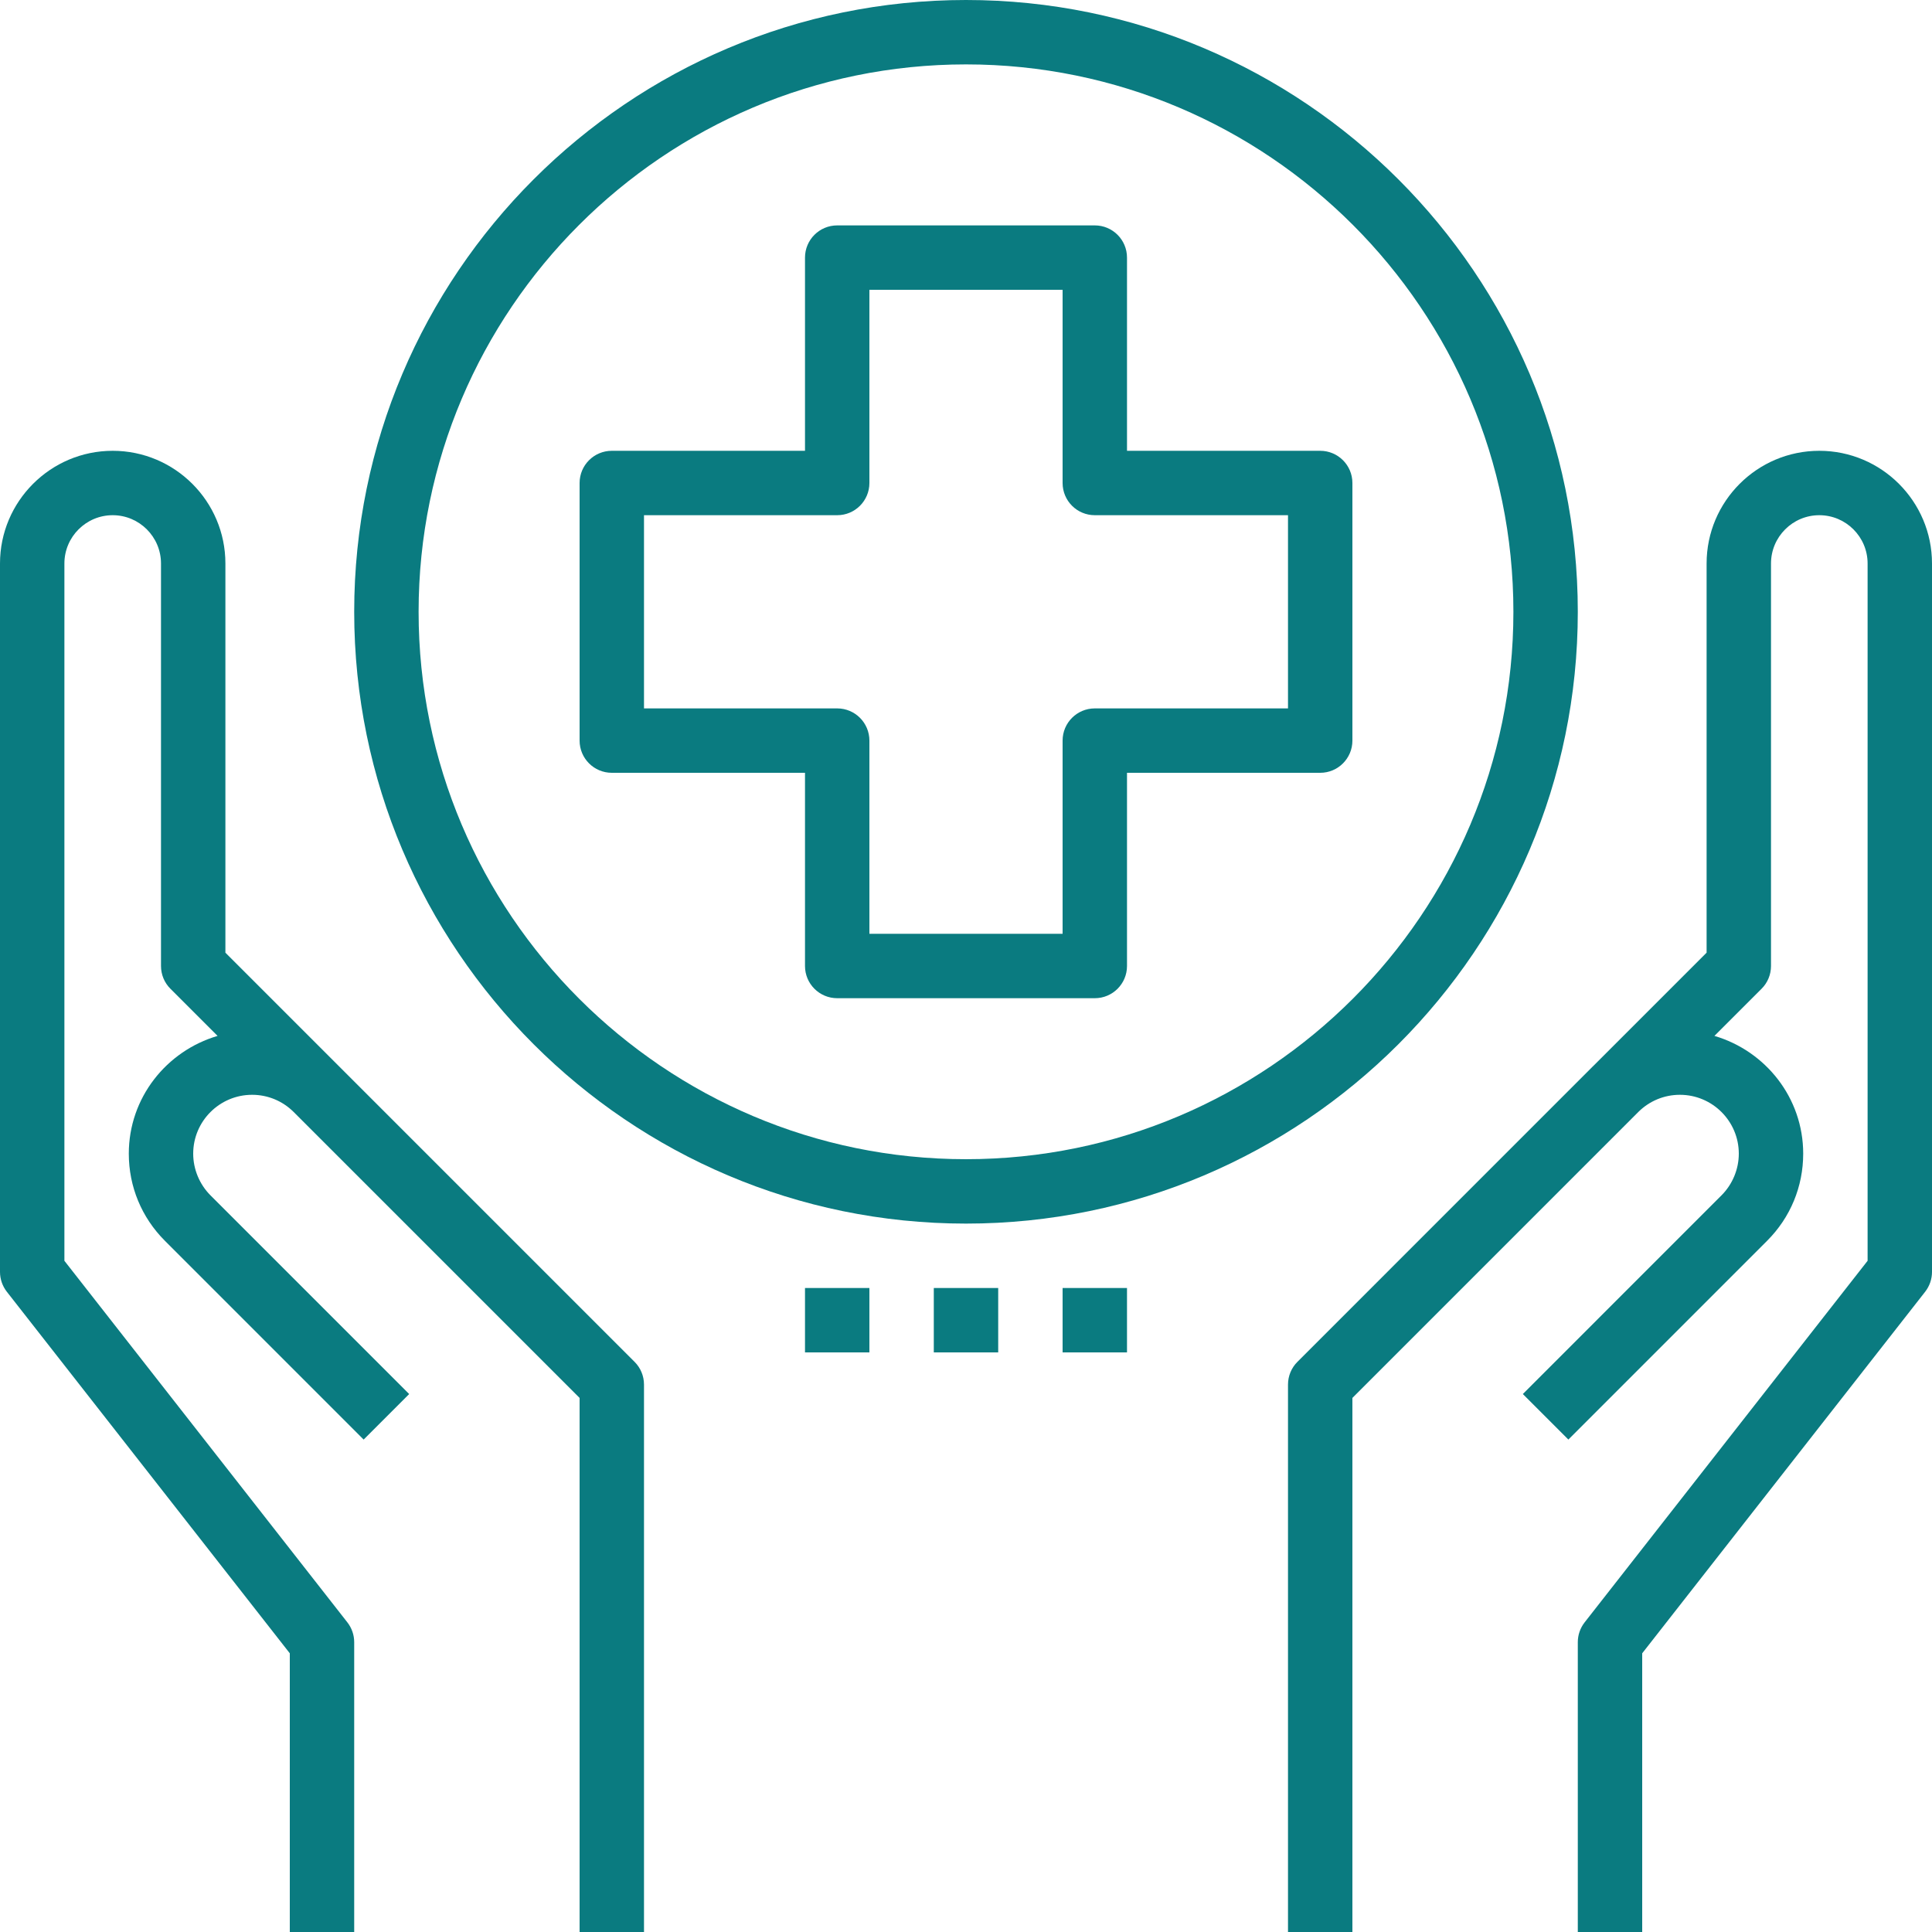
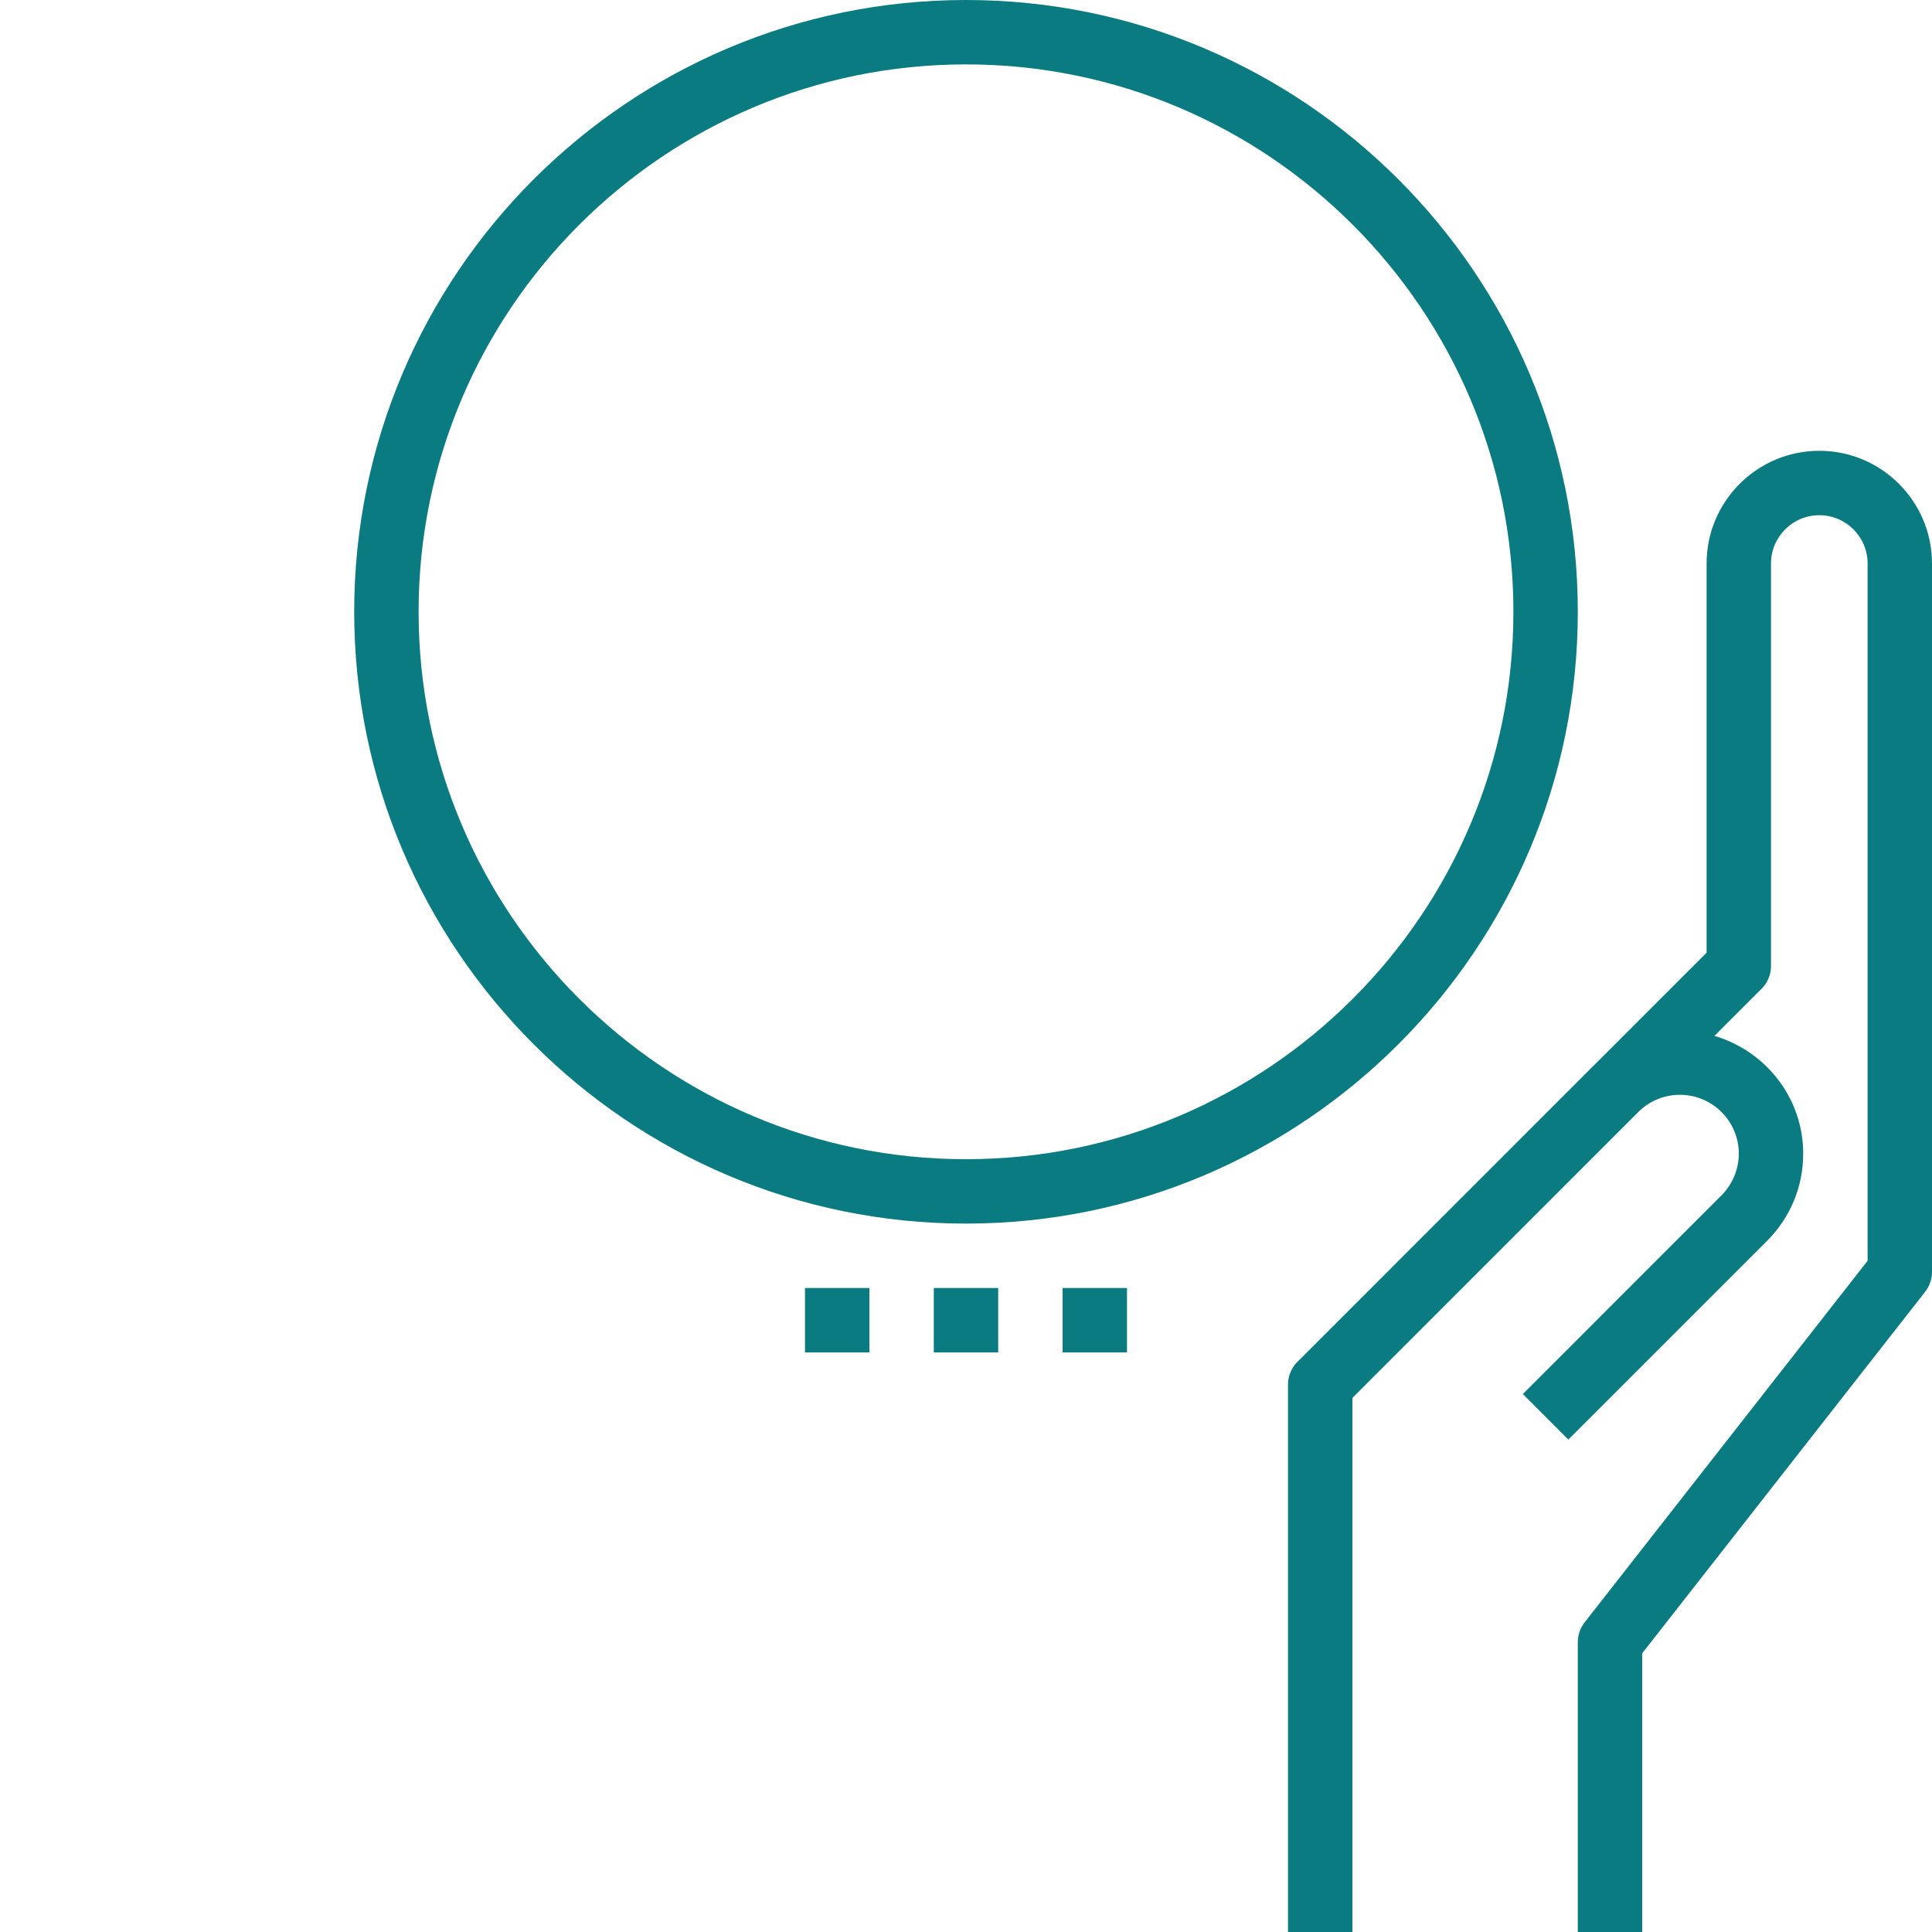
<svg xmlns="http://www.w3.org/2000/svg" fill="#0a7b80" height="60" preserveAspectRatio="xMidYMid meet" version="1" viewBox="2.0 2.0 60.0 60.0" width="60" zoomAndPan="magnify">
  <g id="change1_1">
-     <path d="M11,53.345V62h2v-9c0-0.224-0.075-0.44-0.212-0.616L4,41.155V19.5C4,18.673,4.673,18,5.5,18S7,18.673,7,19.5V32 c0,0.266,0.105,0.52,0.293,0.707l1.464,1.464C7.17,34.638,6,36.092,6,37.828c0,1.023,0.398,1.984,1.122,2.707l6.171,6.172 l1.414-1.414l-6.172-6.172C8.195,38.78,8,38.31,8,37.828C8,36.82,8.82,36,9.829,36c0.487,0,0.945,0.19,1.29,0.533l0.174,0.174l0,0 L20,45.414V62h2V45c0-0.266-0.105-0.52-0.293-0.707l-9-9l-0.172-0.172L9,31.586V19.5C9,17.57,7.43,16,5.5,16S2,17.57,2,19.5v22 c0,0.224,0.075,0.44,0.212,0.616L11,53.345z" fill="inherit" />
-   </g>
+     </g>
  <g id="change1_2">
    <path d="M58.5,16c-1.93,0-3.5,1.57-3.5,3.5v12.086l-3.533,3.533c-0.001,0.001-0.002,0.001-0.003,0.002l-9.171,9.172 C42.105,44.48,42,44.734,42,45v17h2V45.414l8.707-8.708l0,0l0.176-0.176C53.228,36.189,53.685,36,54.171,36 C55.18,36,56,36.82,56,37.828c0,0.481-0.195,0.952-0.536,1.293l-6.171,6.172l1.414,1.414l6.171-6.172 C57.602,39.812,58,38.852,58,37.828c0-1.736-1.17-3.19-2.757-3.657l1.464-1.464C56.895,32.52,57,32.266,57,32V19.5 c0-0.827,0.673-1.5,1.5-1.5s1.5,0.673,1.5,1.5v21.655l-8.788,11.229C51.075,52.56,51,52.776,51,53v9h2v-8.655l8.788-11.229 C61.925,41.94,62,41.724,62,41.5v-22C62,17.57,60.43,16,58.5,16z" fill="inherit" />
  </g>
  <g id="change1_3">
    <path d="M32,40c10.477,0,19-8.523,19-19S42.477,2,32,2s-19,8.523-19,19S21.523,40,32,40z M32,4c9.374,0,17,7.626,17,17 s-7.626,17-17,17s-17-7.626-17-17S22.626,4,32,4z" fill="inherit" />
  </g>
  <g id="change1_4">
-     <path d="M21,26h6v6c0,0.553,0.448,1,1,1h8c0.552,0,1-0.447,1-1v-6h6c0.552,0,1-0.447,1-1v-8c0-0.553-0.448-1-1-1h-6v-6 c0-0.553-0.448-1-1-1h-8c-0.552,0-1,0.447-1,1v6h-6c-0.552,0-1,0.447-1,1v8C20,25.553,20.448,26,21,26z M22,18h6 c0.552,0,1-0.447,1-1v-6h6v6c0,0.553,0.448,1,1,1h6v6h-6c-0.552,0-1,0.447-1,1v6h-6v-6c0-0.553-0.448-1-1-1h-6V18z" fill="inherit" />
-   </g>
+     </g>
  <g id="change1_5">
    <path d="M27 42H29V44H27z" fill="inherit" />
  </g>
  <g id="change1_6">
    <path d="M31 42H33V44H31z" fill="inherit" />
  </g>
  <g id="change1_7">
    <path d="M35 42H37V44H35z" fill="inherit" />
  </g>
</svg>